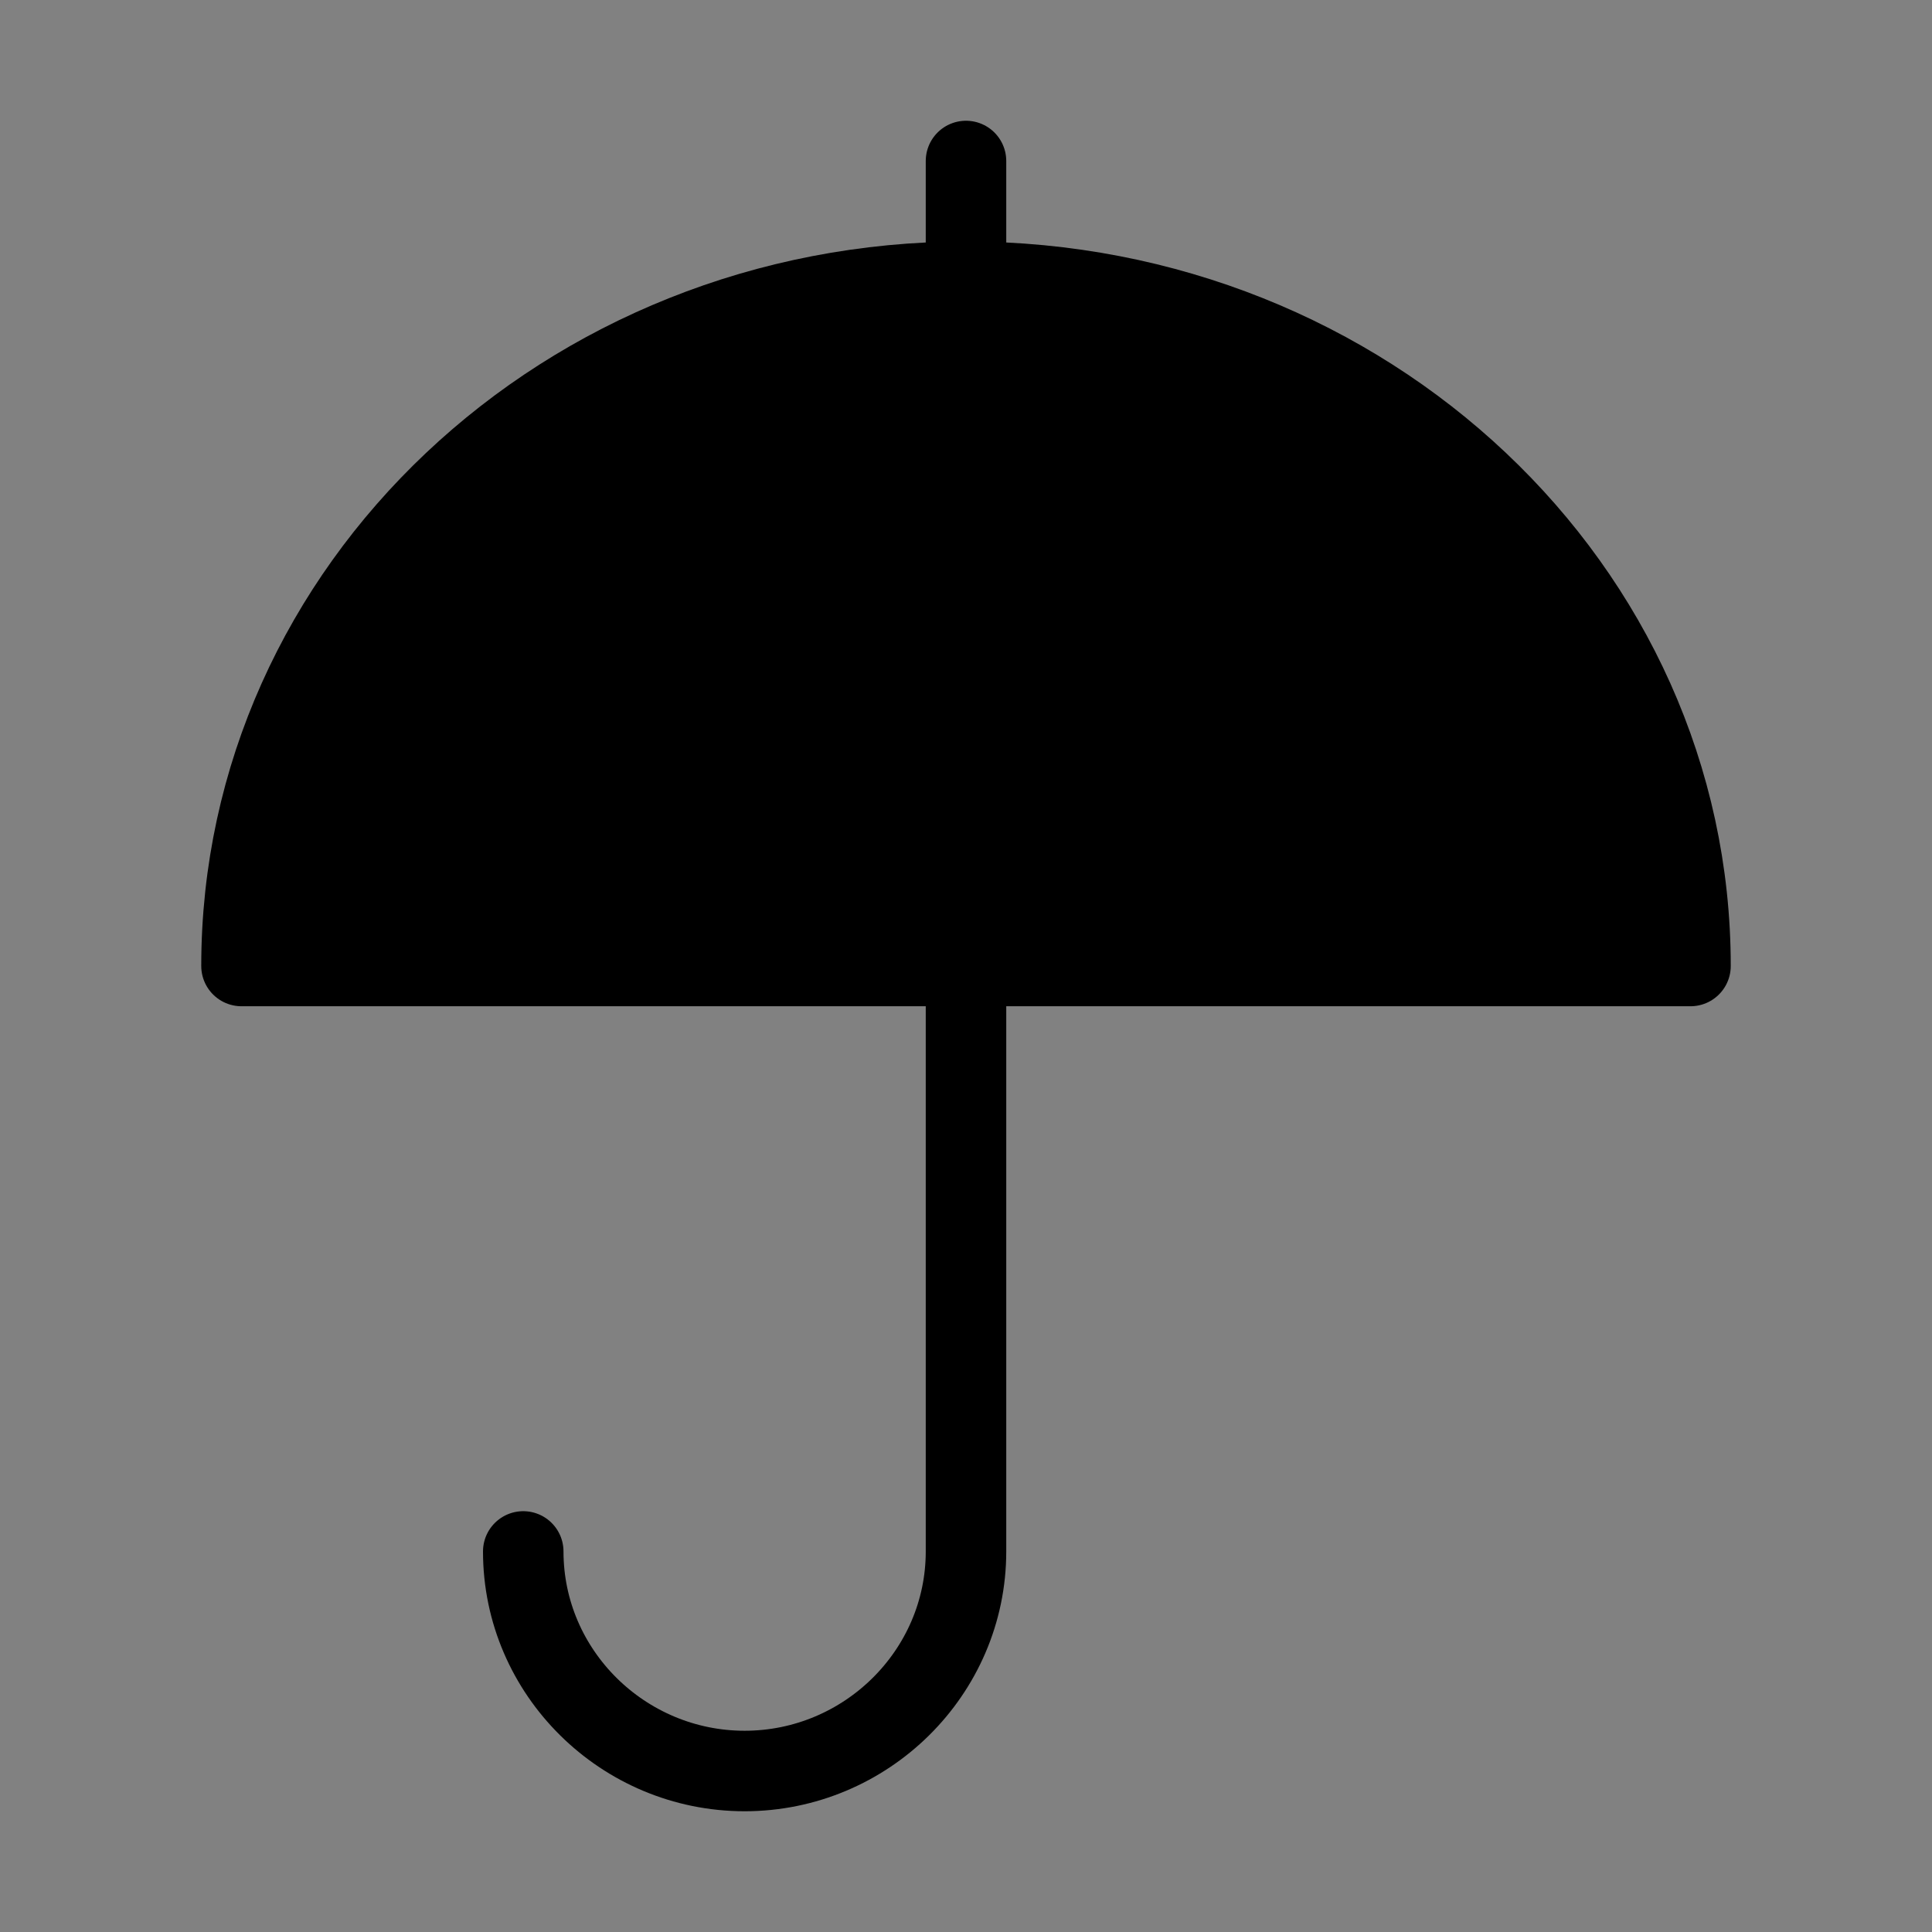
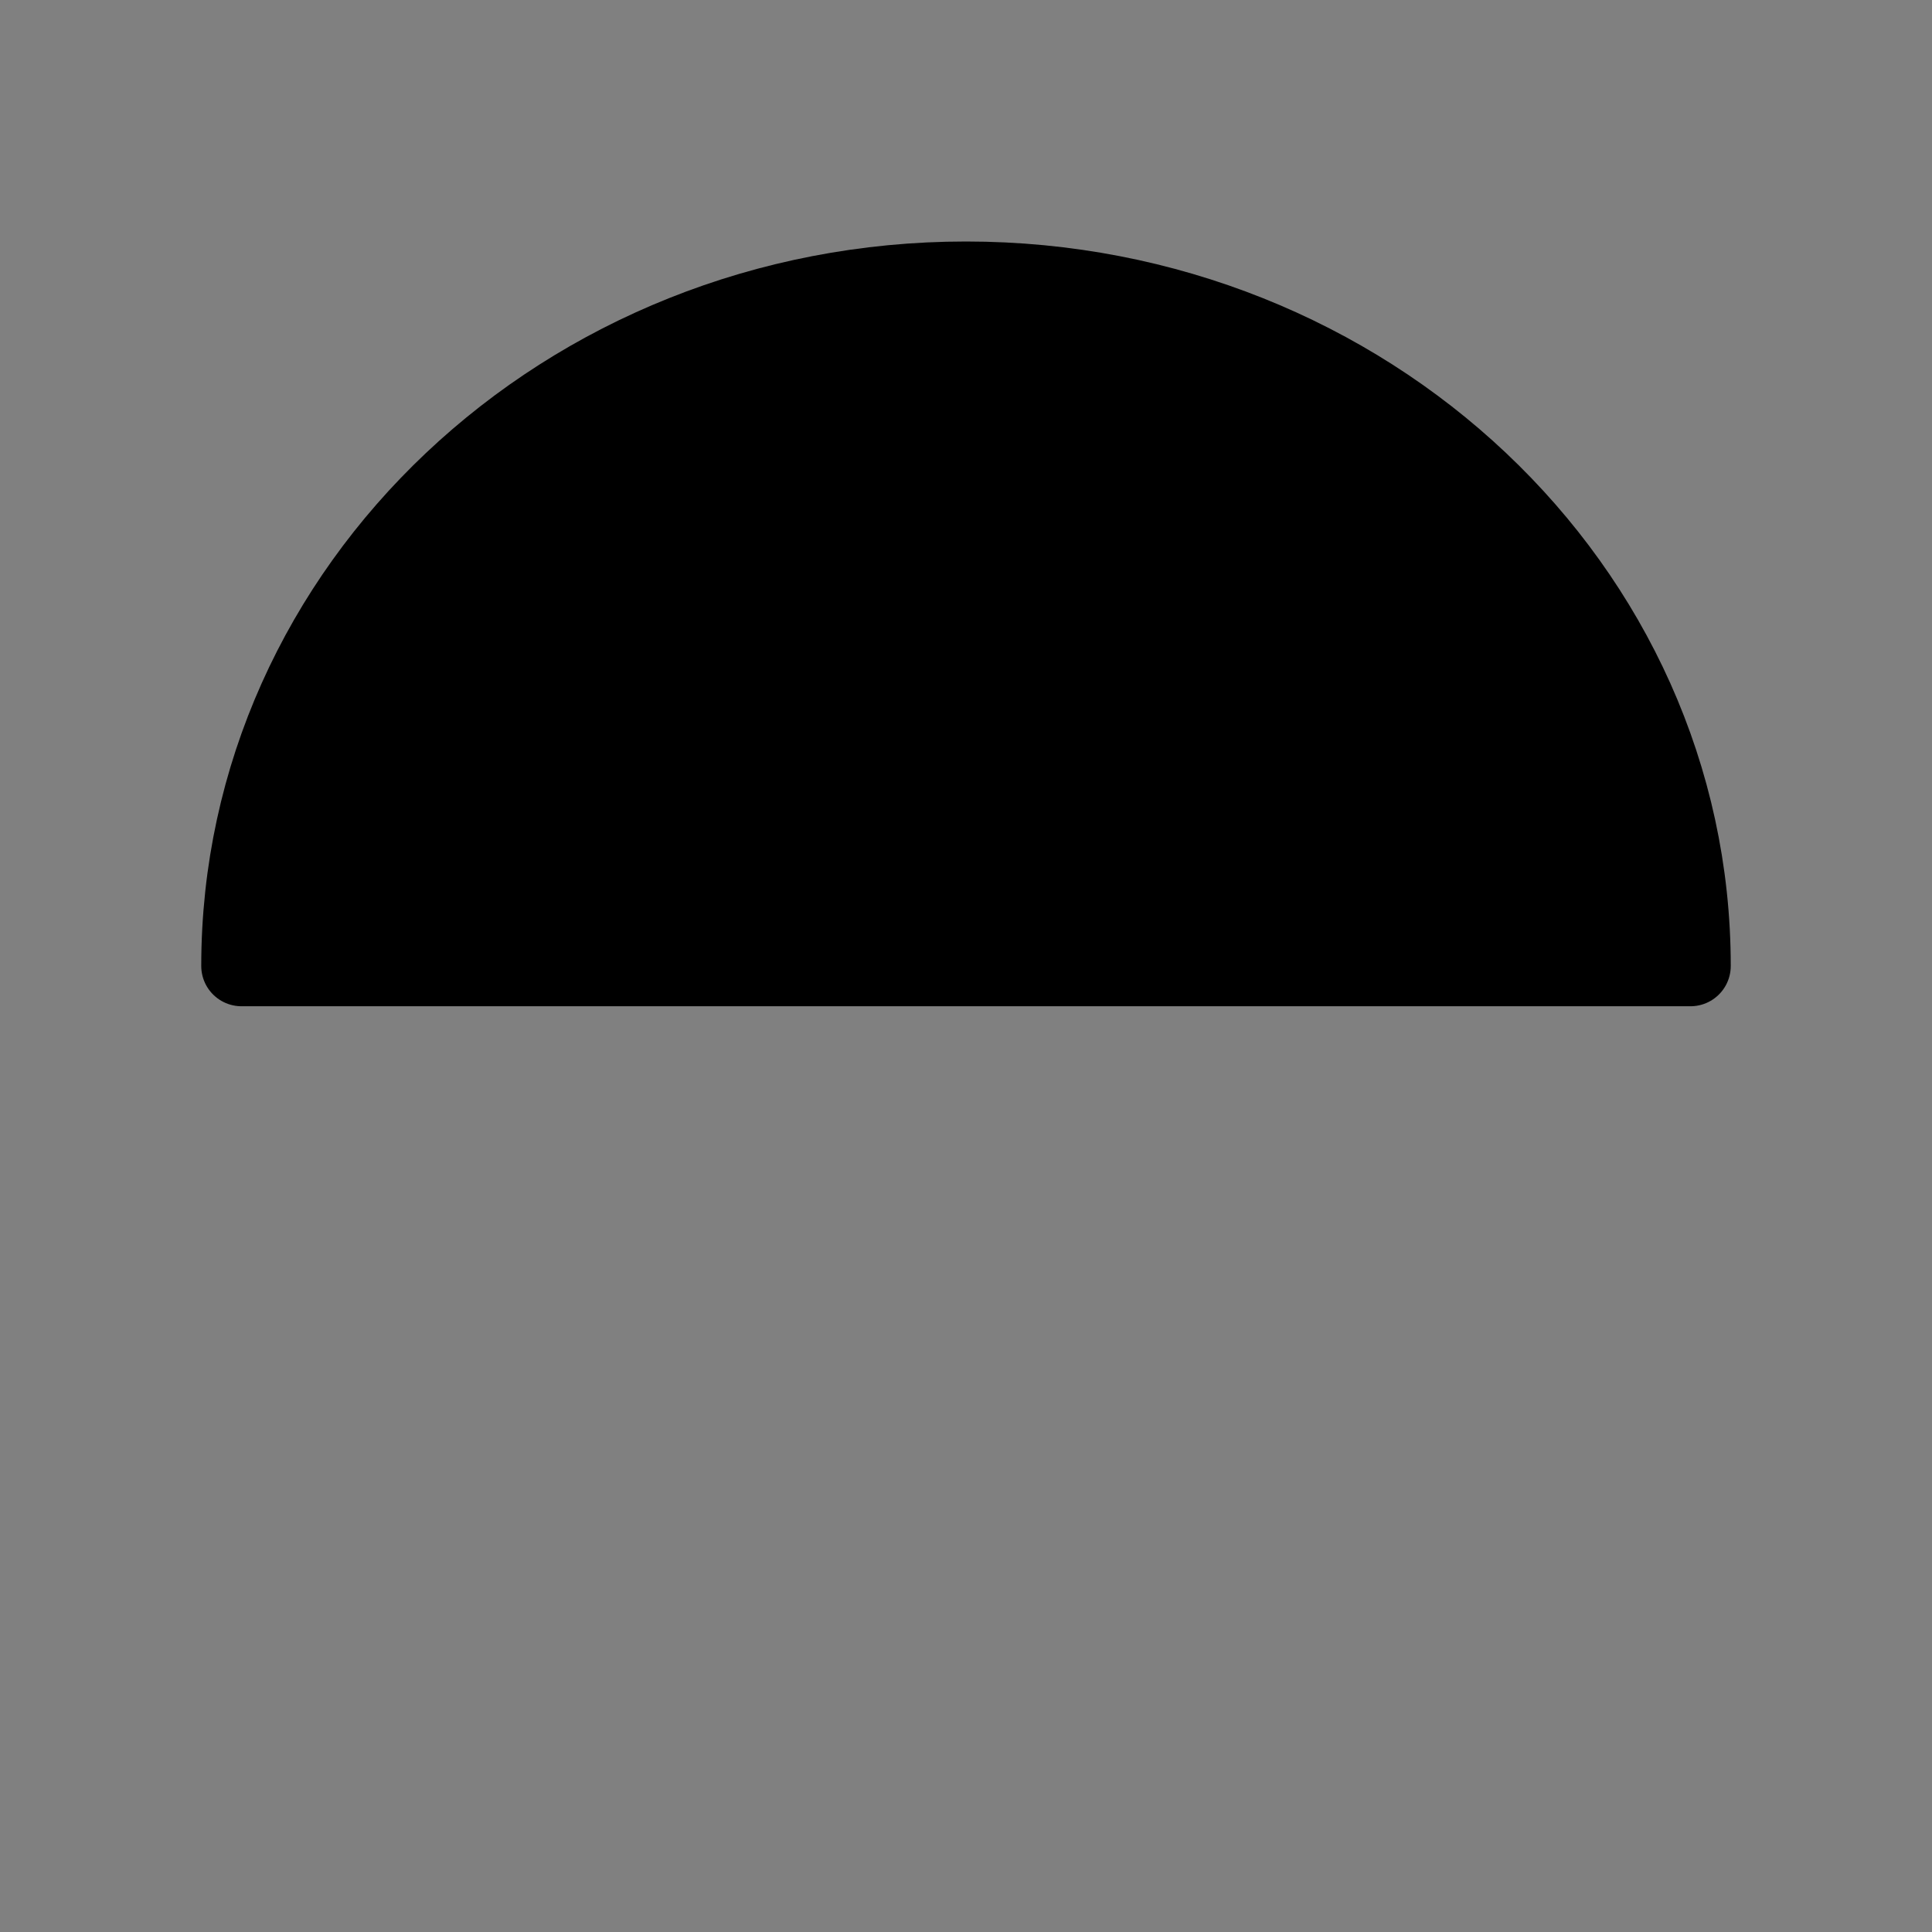
<svg xmlns="http://www.w3.org/2000/svg" viewBox="0 0 48 48" fill="none">
  <rect x="0" y="0" width="48" height="48" fill="#808080" stroke="none" />
-   <rect width="48" height="48" fill="white" fill-opacity="0.01" />
  <path d="M42 24C42 14.611 33.941 7 24 7C14.059 7 6 14.611 6 24H42Z" fill="currentColor" stroke="currentColor" stroke-width="2" stroke-linejoin="round" />
-   <path d="M24 24.008V38.545C24 41.558 21.514 44 18.5 44C15.486 44 13 41.558 13 38.545" stroke="currentColor" stroke-width="2" stroke-linecap="round" stroke-linejoin="round" />
-   <path d="M24 4V7" stroke="currentColor" stroke-width="2" stroke-linecap="round" />
</svg>